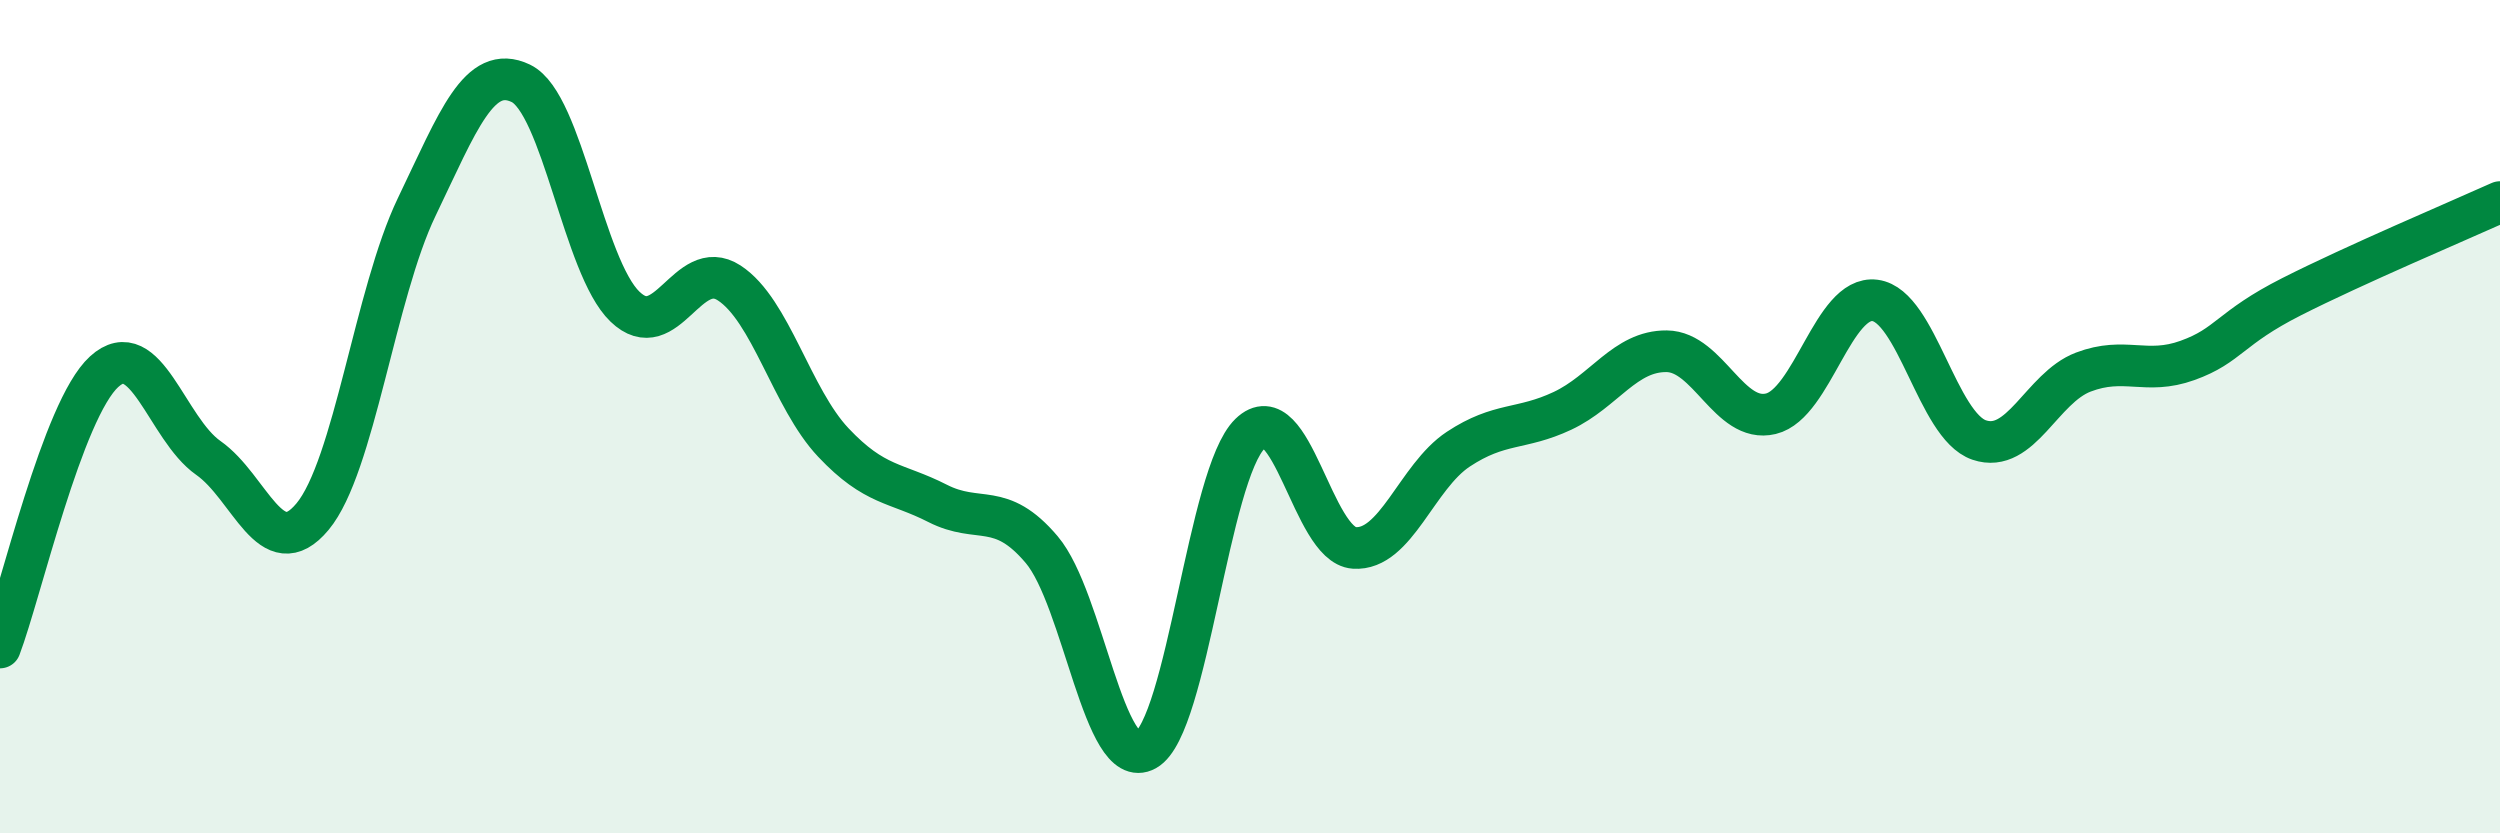
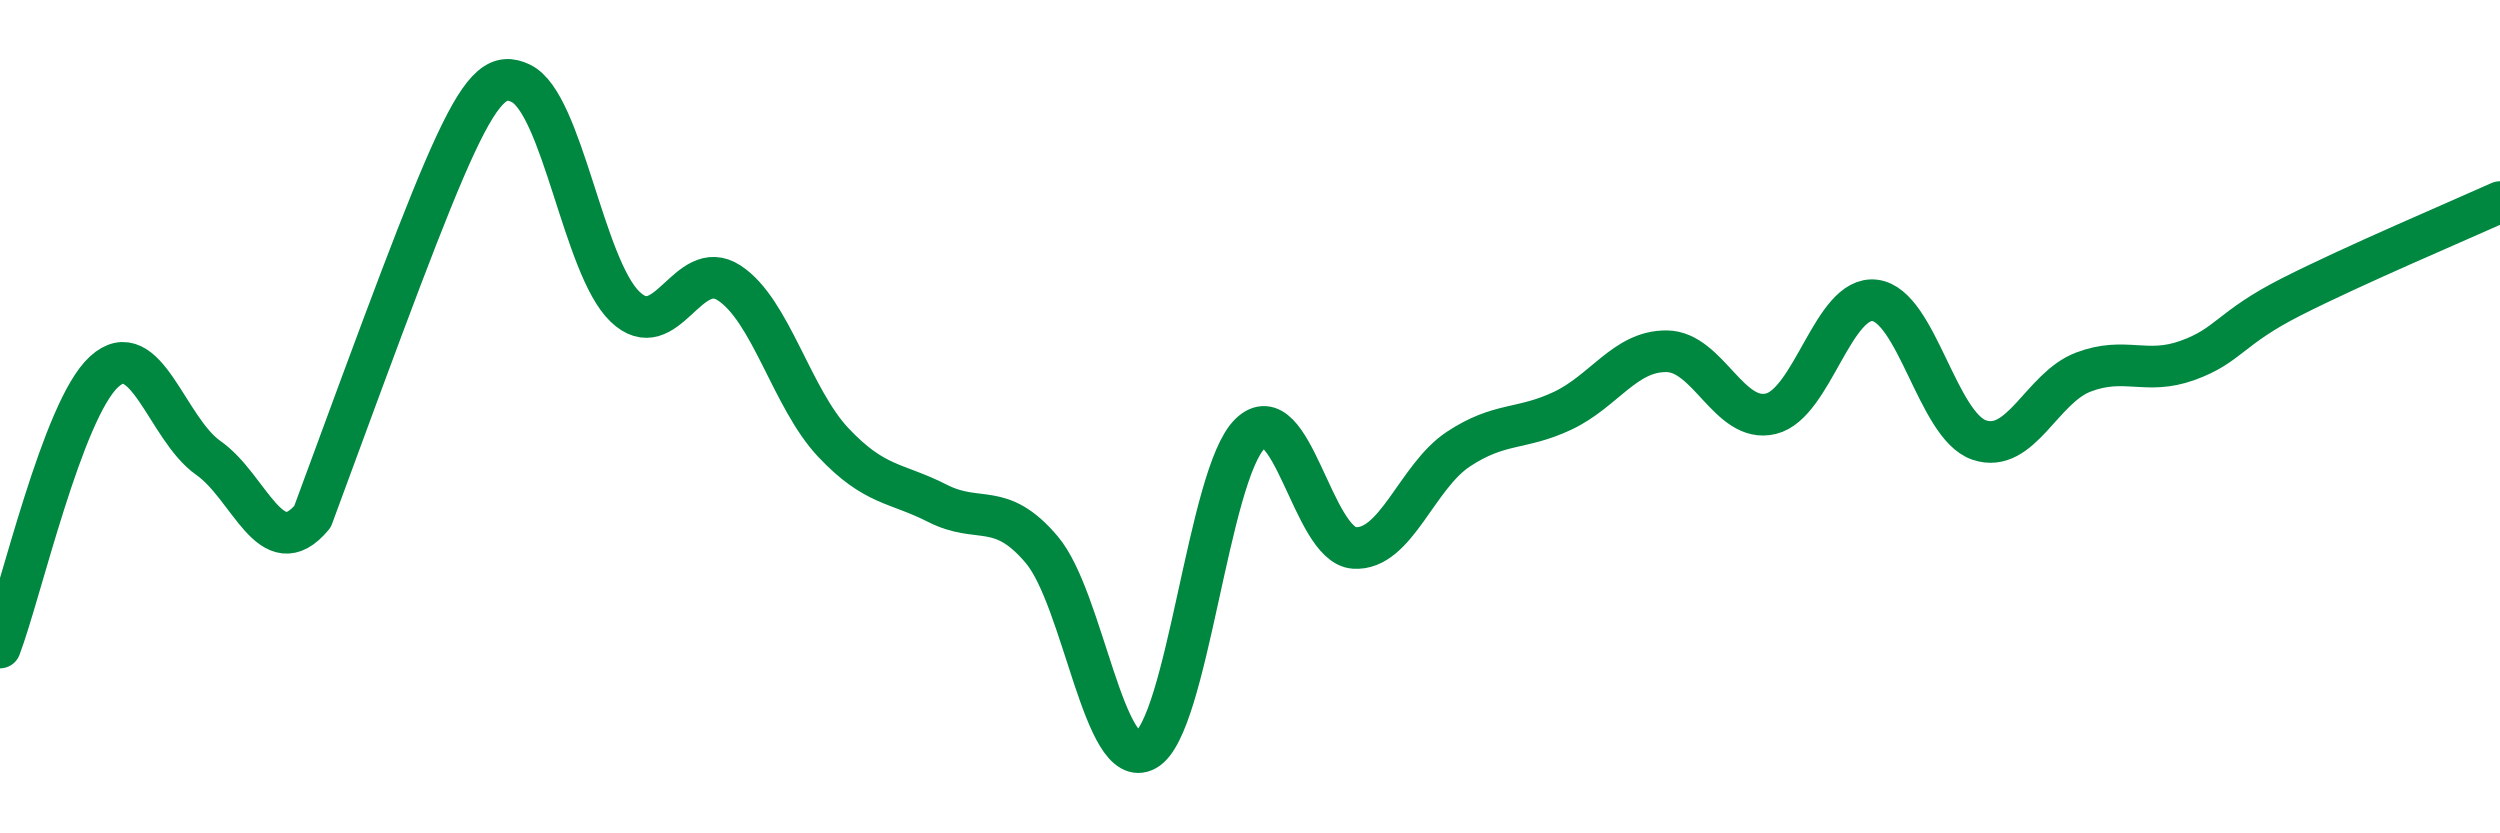
<svg xmlns="http://www.w3.org/2000/svg" width="60" height="20" viewBox="0 0 60 20">
-   <path d="M 0,15.54 C 0.5,14.22 1.5,9.83 2.5,8.92 C 3.5,8.01 4,10.29 5,10.99 C 6,11.69 6.5,13.6 7.5,12.4 C 8.5,11.2 9,7.05 10,4.97 C 11,2.89 11.5,1.52 12.5,2 C 13.5,2.48 14,6.4 15,7.36 C 16,8.32 16.5,6.14 17.5,6.79 C 18.5,7.44 19,9.56 20,10.62 C 21,11.68 21.5,11.57 22.5,12.08 C 23.5,12.59 24,12.01 25,13.19 C 26,14.37 26.5,18.56 27.5,18 C 28.5,17.44 29,11.38 30,10.41 C 31,9.44 31.5,13.08 32.5,13.15 C 33.5,13.22 34,11.44 35,10.78 C 36,10.12 36.5,10.33 37.5,9.86 C 38.5,9.39 39,8.42 40,8.43 C 41,8.44 41.5,10.17 42.5,9.93 C 43.5,9.69 44,7.08 45,7.21 C 46,7.34 46.5,10.22 47.5,10.56 C 48.5,10.9 49,9.31 50,8.93 C 51,8.55 51.5,9.01 52.5,8.65 C 53.5,8.29 53.5,7.88 55,7.12 C 56.5,6.36 59,5.3 60,4.85L60 20L0 20Z" fill="#008740" opacity="0.1" stroke-linecap="round" stroke-linejoin="round" />
-   <path d="M 0,15.54 C 0.5,14.22 1.5,9.83 2.5,8.92 C 3.5,8.01 4,10.29 5,10.99 C 6,11.69 6.5,13.6 7.5,12.4 C 8.5,11.2 9,7.05 10,4.97 C 11,2.89 11.5,1.52 12.5,2 C 13.5,2.48 14,6.4 15,7.36 C 16,8.32 16.5,6.14 17.5,6.79 C 18.5,7.44 19,9.56 20,10.62 C 21,11.68 21.5,11.57 22.5,12.08 C 23.5,12.59 24,12.01 25,13.19 C 26,14.37 26.5,18.56 27.5,18 C 28.5,17.44 29,11.38 30,10.41 C 31,9.44 31.5,13.08 32.5,13.15 C 33.5,13.22 34,11.44 35,10.78 C 36,10.12 36.5,10.33 37.5,9.86 C 38.5,9.39 39,8.42 40,8.43 C 41,8.44 41.5,10.17 42.5,9.93 C 43.5,9.69 44,7.08 45,7.21 C 46,7.34 46.5,10.22 47.5,10.56 C 48.5,10.9 49,9.31 50,8.93 C 51,8.55 51.5,9.01 52.5,8.65 C 53.5,8.29 53.5,7.88 55,7.12 C 56.5,6.36 59,5.3 60,4.85" stroke="#008740" stroke-width="1" fill="none" stroke-linecap="round" stroke-linejoin="round" />
+   <path d="M 0,15.54 C 0.5,14.22 1.5,9.83 2.5,8.92 C 3.5,8.01 4,10.29 5,10.99 C 6,11.69 6.5,13.6 7.5,12.4 C 11,2.89 11.5,1.52 12.5,2 C 13.5,2.48 14,6.4 15,7.36 C 16,8.32 16.5,6.14 17.5,6.79 C 18.5,7.44 19,9.56 20,10.62 C 21,11.68 21.5,11.57 22.5,12.08 C 23.5,12.59 24,12.01 25,13.19 C 26,14.37 26.5,18.56 27.5,18 C 28.5,17.44 29,11.38 30,10.41 C 31,9.44 31.5,13.08 32.5,13.15 C 33.5,13.22 34,11.44 35,10.78 C 36,10.12 36.5,10.33 37.5,9.86 C 38.5,9.39 39,8.42 40,8.43 C 41,8.44 41.5,10.17 42.5,9.93 C 43.5,9.69 44,7.08 45,7.21 C 46,7.34 46.5,10.22 47.5,10.56 C 48.5,10.9 49,9.31 50,8.93 C 51,8.55 51.5,9.01 52.5,8.65 C 53.5,8.29 53.5,7.88 55,7.12 C 56.5,6.36 59,5.3 60,4.85" stroke="#008740" stroke-width="1" fill="none" stroke-linecap="round" stroke-linejoin="round" />
</svg>